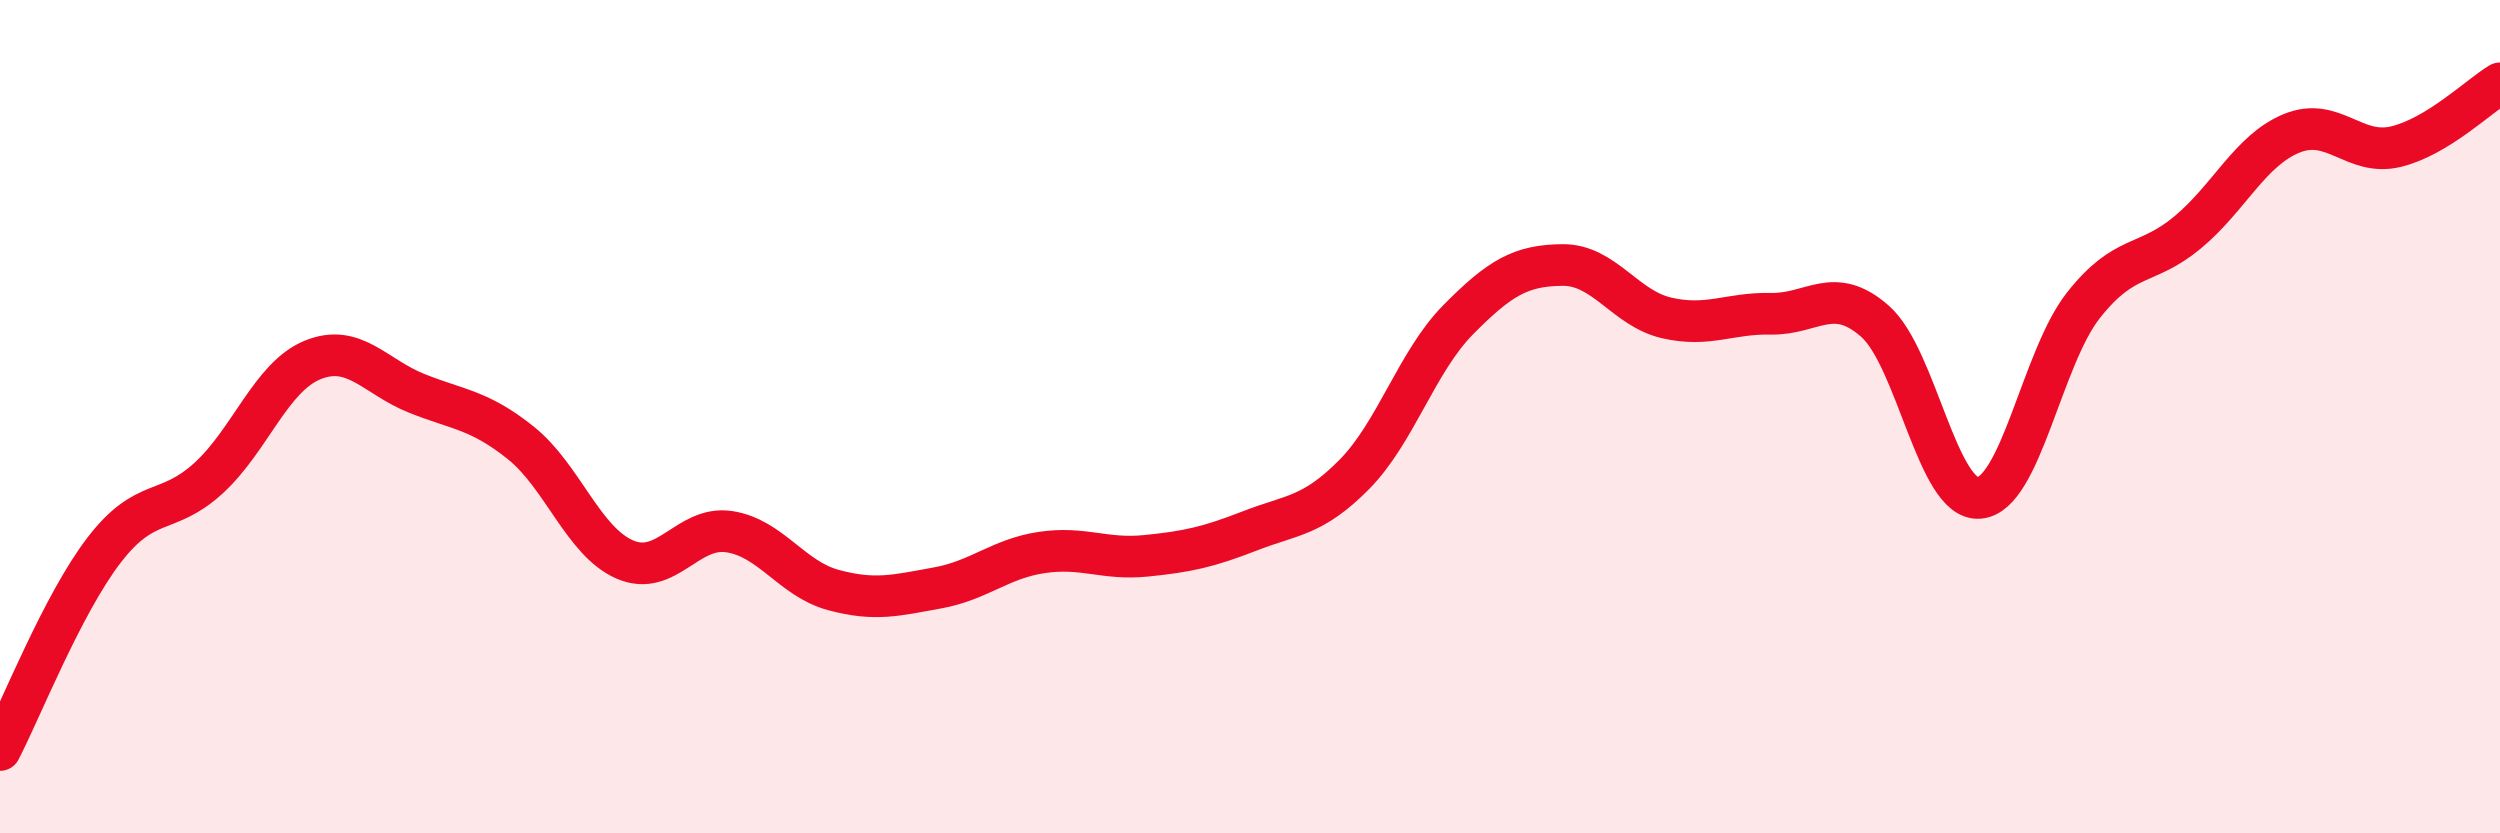
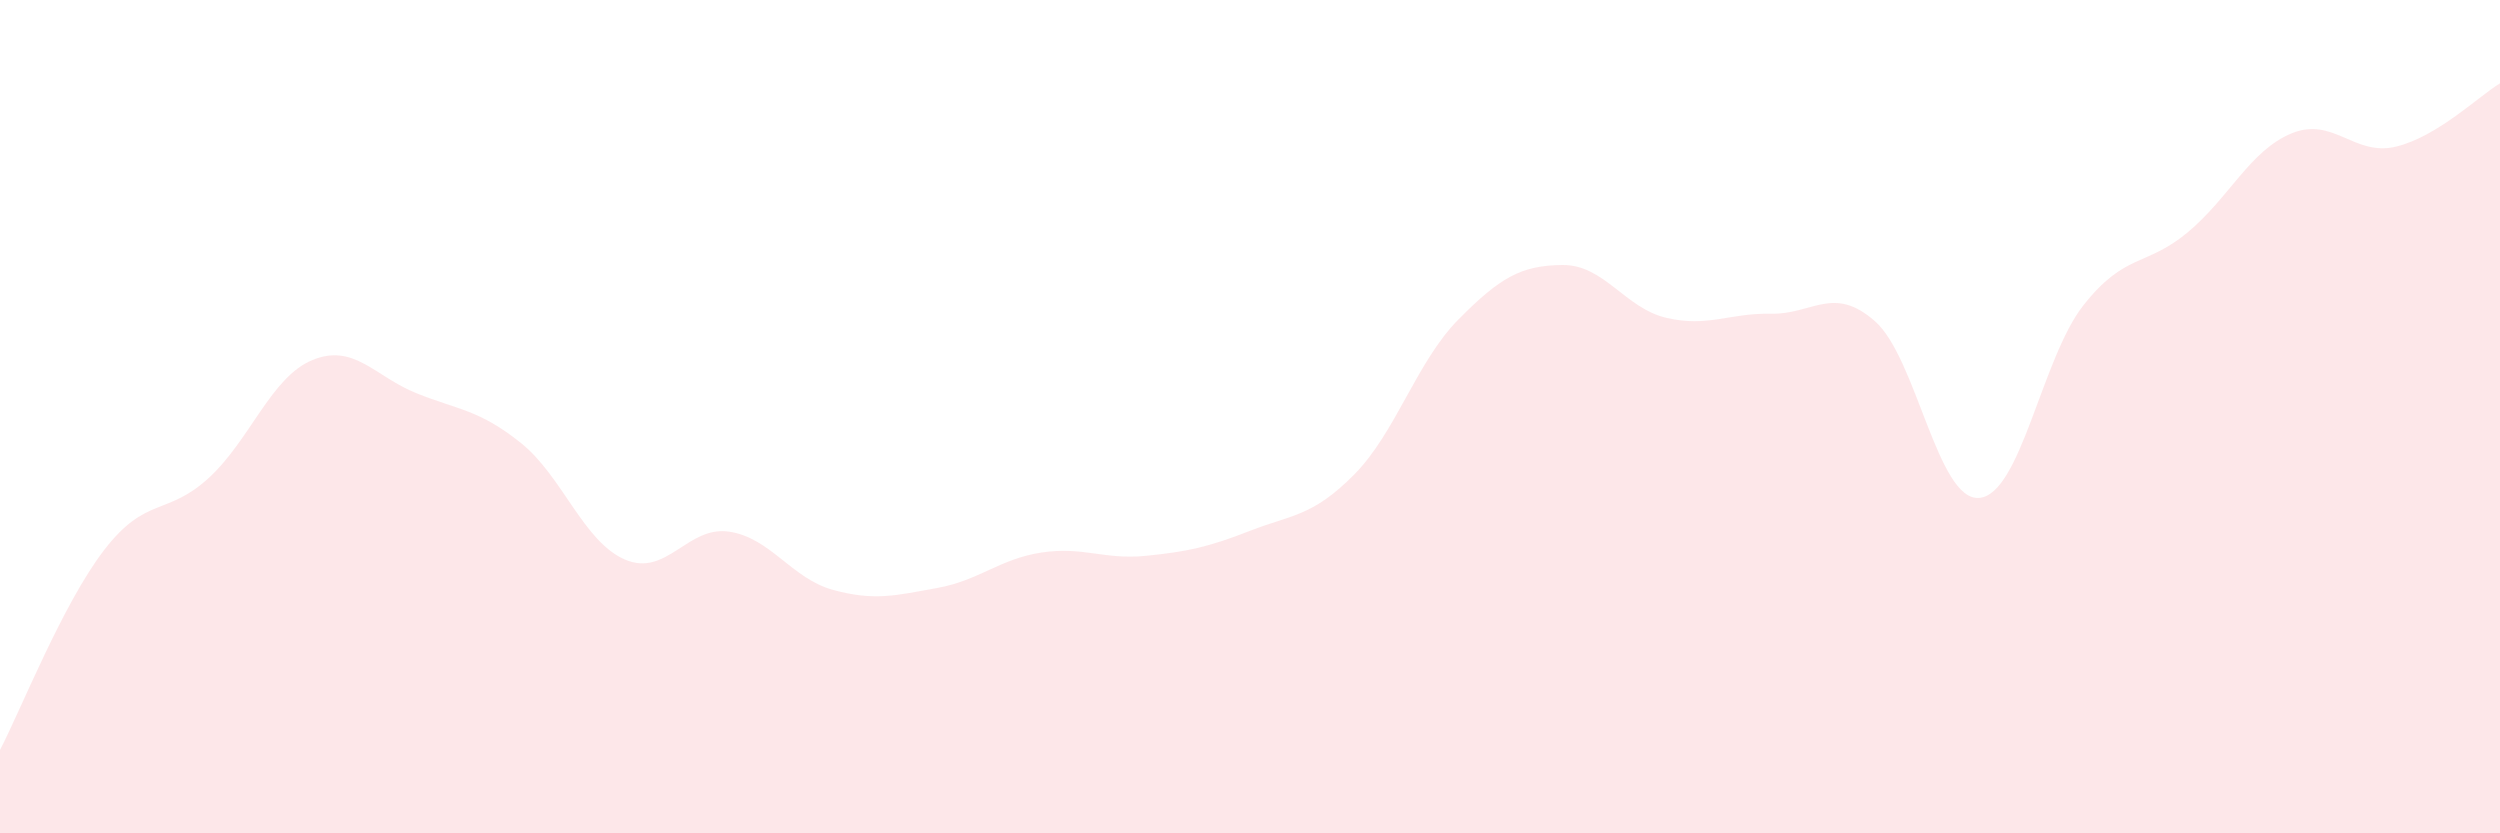
<svg xmlns="http://www.w3.org/2000/svg" width="60" height="20" viewBox="0 0 60 20">
  <path d="M 0,18 C 0.5,17.04 1.5,14.5 2.5,13.2 C 3.5,11.9 4,12.39 5,11.48 C 6,10.57 6.5,9.05 7.5,8.64 C 8.5,8.23 9,9.04 10,9.44 C 11,9.84 11.5,9.83 12.5,10.63 C 13.5,11.43 14,13 15,13.43 C 16,13.86 16.5,12.61 17.5,12.76 C 18.5,12.91 19,13.89 20,14.16 C 21,14.43 21.5,14.29 22.5,14.11 C 23.5,13.93 24,13.41 25,13.26 C 26,13.11 26.5,13.44 27.5,13.34 C 28.5,13.24 29,13.13 30,12.74 C 31,12.35 31.5,12.4 32.5,11.39 C 33.5,10.38 34,8.68 35,7.67 C 36,6.66 36.5,6.37 37.5,6.36 C 38.5,6.35 39,7.4 40,7.63 C 41,7.86 41.5,7.51 42.5,7.53 C 43.5,7.55 44,6.83 45,7.71 C 46,8.59 46.5,12.03 47.5,11.95 C 48.5,11.87 49,8.6 50,7.33 C 51,6.06 51.5,6.41 52.5,5.58 C 53.5,4.75 54,3.61 55,3.2 C 56,2.79 56.5,3.76 57.5,3.52 C 58.5,3.28 59.5,2.3 60,2L60 20L0 20Z" fill="#EB0A25" opacity="0.1" stroke-linecap="round" stroke-linejoin="round" />
-   <path d="M 0,18 C 0.5,17.04 1.5,14.5 2.5,13.2 C 3.5,11.9 4,12.39 5,11.48 C 6,10.57 6.5,9.05 7.5,8.64 C 8.5,8.23 9,9.04 10,9.44 C 11,9.84 11.5,9.83 12.5,10.63 C 13.5,11.43 14,13 15,13.43 C 16,13.86 16.5,12.61 17.5,12.76 C 18.5,12.91 19,13.89 20,14.16 C 21,14.43 21.5,14.29 22.5,14.11 C 23.5,13.93 24,13.41 25,13.26 C 26,13.11 26.5,13.44 27.5,13.34 C 28.5,13.24 29,13.13 30,12.74 C 31,12.35 31.5,12.4 32.5,11.39 C 33.5,10.38 34,8.68 35,7.67 C 36,6.66 36.5,6.37 37.5,6.36 C 38.5,6.35 39,7.4 40,7.63 C 41,7.86 41.5,7.51 42.5,7.53 C 43.5,7.55 44,6.83 45,7.71 C 46,8.59 46.5,12.03 47.5,11.95 C 48.5,11.87 49,8.6 50,7.33 C 51,6.06 51.5,6.41 52.5,5.58 C 53.5,4.75 54,3.61 55,3.2 C 56,2.79 56.5,3.76 57.5,3.52 C 58.5,3.28 59.5,2.3 60,2" stroke="#EB0A25" stroke-width="1" fill="none" stroke-linecap="round" stroke-linejoin="round" />
</svg>